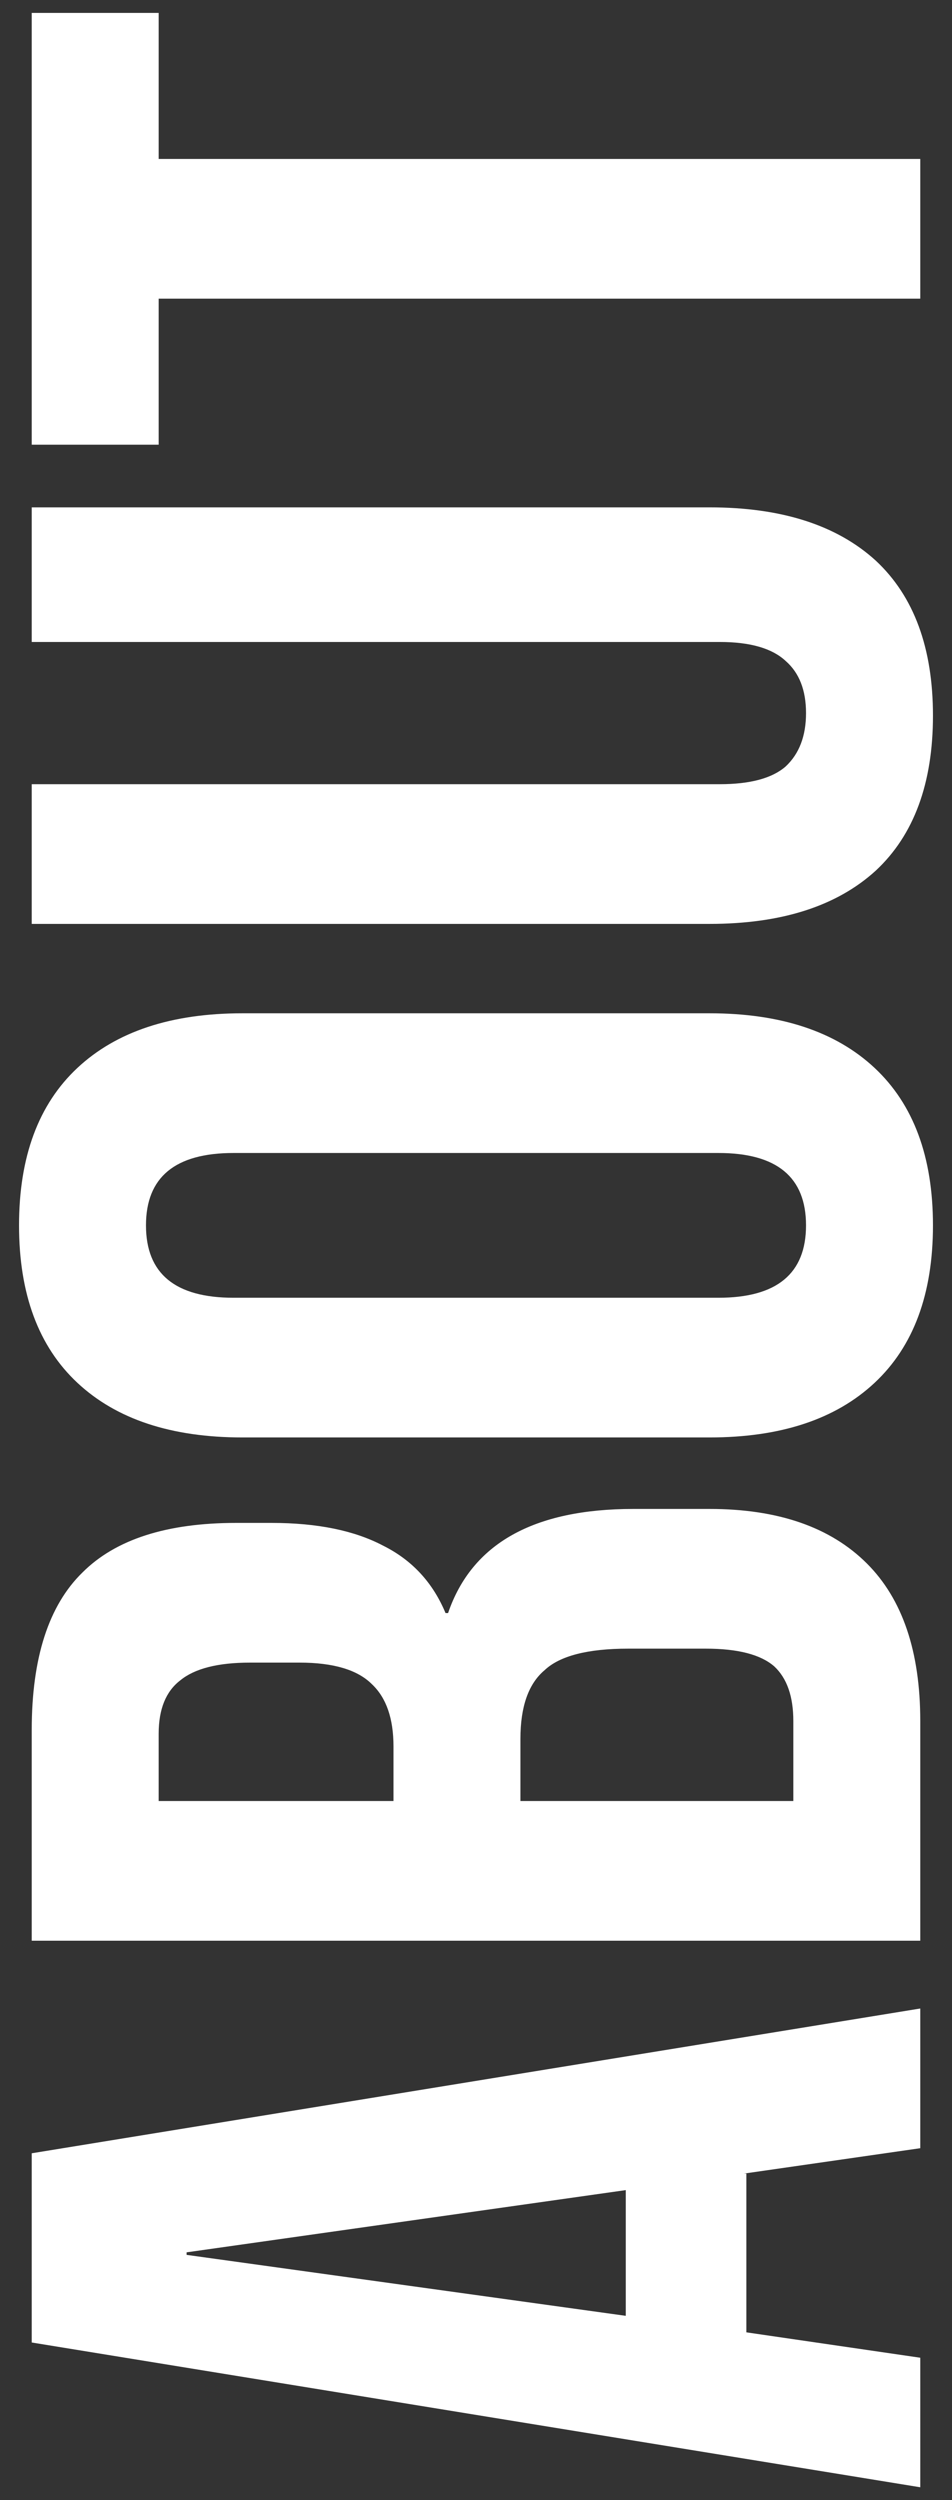
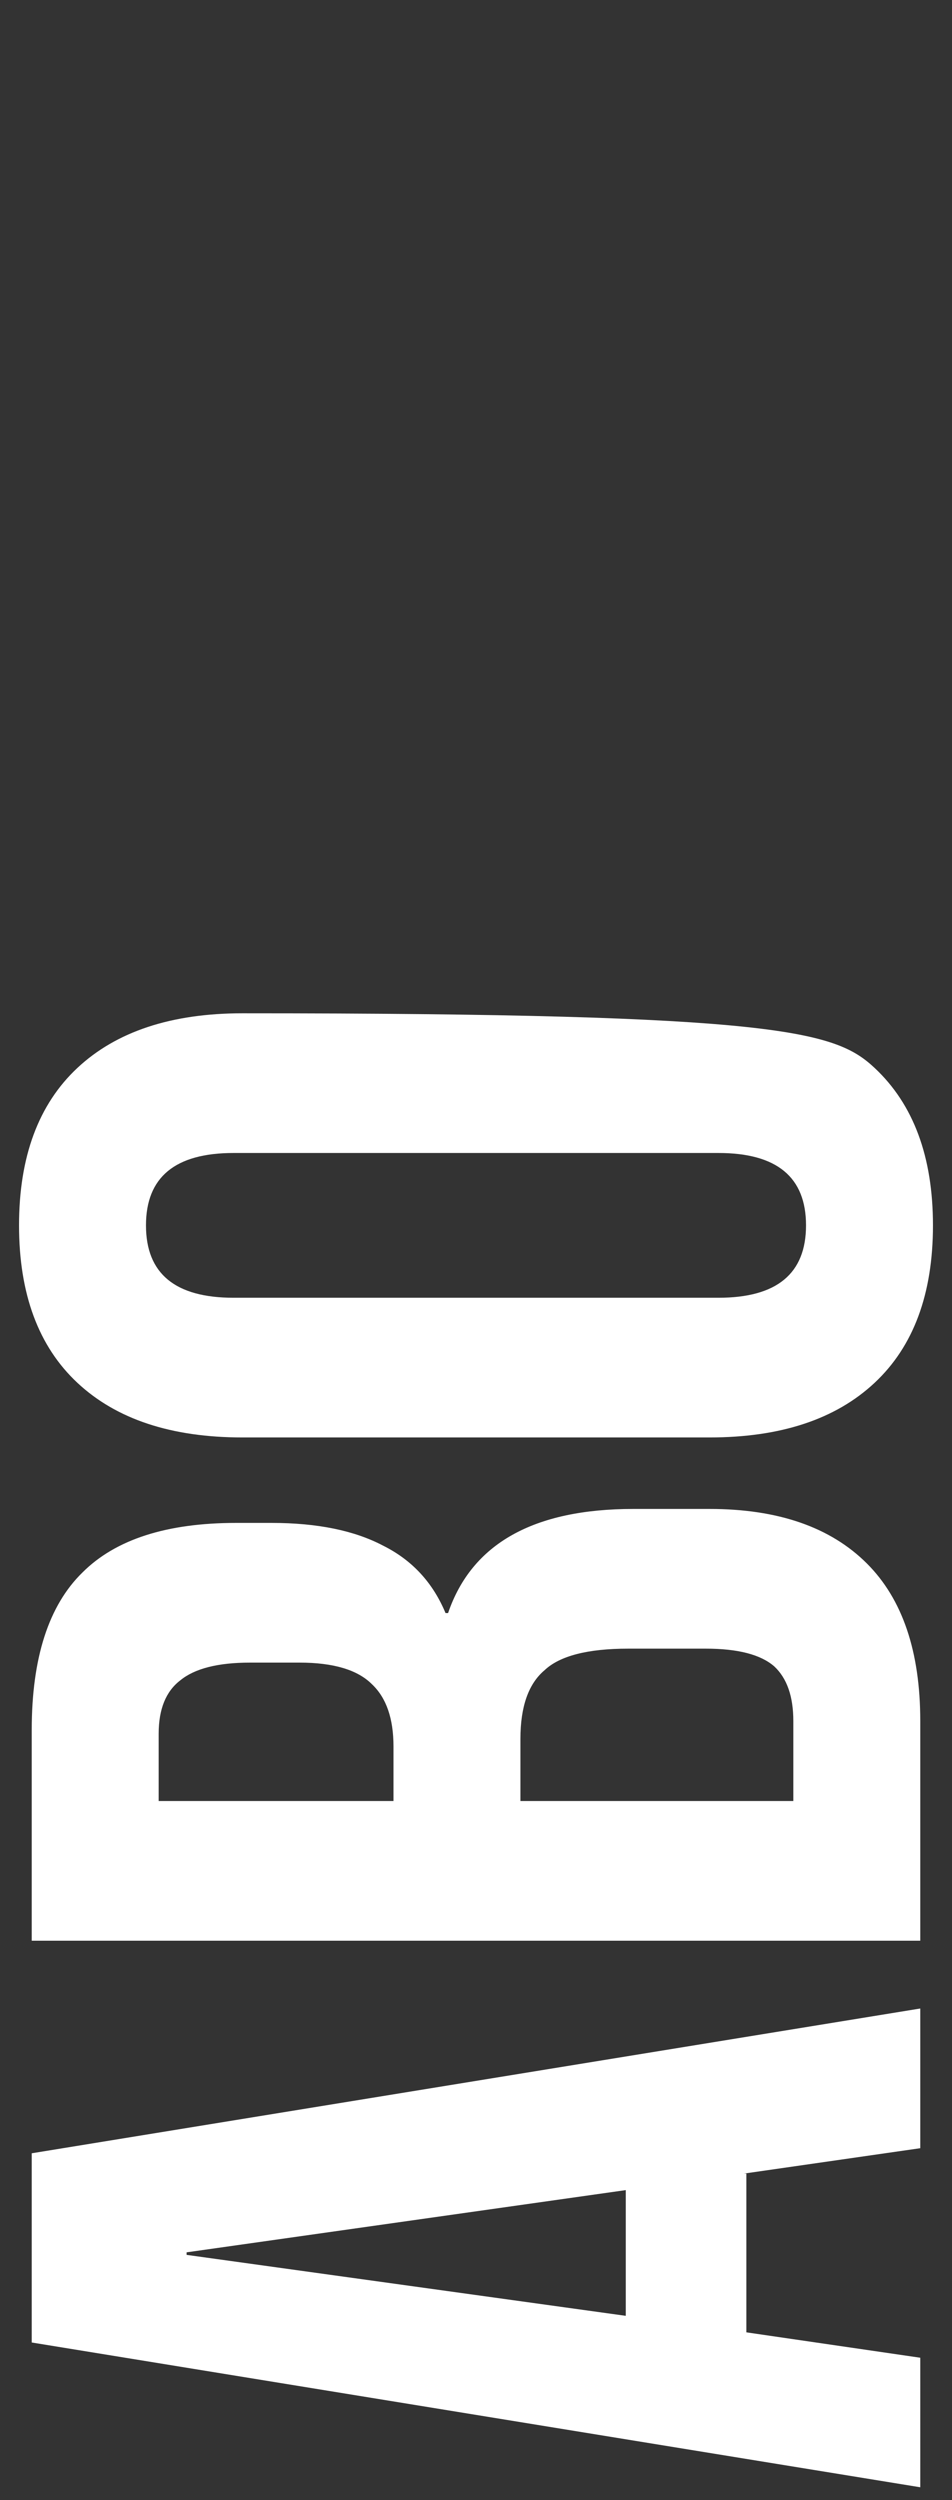
<svg xmlns="http://www.w3.org/2000/svg" width="48" height="126" viewBox="0 0 48 126" fill="none">
  <rect x="0" y="0" width="48" height="126" fill="#333333" stroke="none" />
-   <path d="M8 15.051V22.411H1.6V0.651H8V8.011H46.4V15.051H8Z" fill="white" />
-   <path d="M47.04 36.065C47.04 39.478 46.08 42.081 44.16 43.873C42.197 45.665 39.403 46.561 35.776 46.561H1.6V39.521H36.288C37.824 39.521 38.933 39.222 39.616 38.625C40.299 37.985 40.64 37.089 40.64 35.937C40.64 34.785 40.299 33.91 39.616 33.313C38.933 32.673 37.824 32.353 36.288 32.353H1.6V25.569H35.776C39.403 25.569 42.197 26.465 44.16 28.257C46.08 30.049 47.04 32.652 47.04 36.065Z" fill="white" />
-   <path d="M47.04 61.754C47.04 65.21 46.059 67.856 44.096 69.69C42.133 71.525 39.36 72.442 35.776 72.442H12.224C8.64 72.442 5.867 71.525 3.904 69.69C1.941 67.856 0.96 65.21 0.96 61.754C0.96 58.298 1.941 55.653 3.904 53.818C5.867 51.984 8.64 51.066 12.224 51.066H35.776C39.36 51.066 42.133 51.984 44.096 53.818C46.059 55.653 47.04 58.298 47.04 61.754ZM40.64 61.754C40.64 59.322 39.168 58.106 36.224 58.106H11.776C8.832 58.106 7.36 59.322 7.36 61.754C7.36 64.186 8.832 65.402 11.776 65.402H36.224C39.168 65.402 40.64 64.186 40.64 61.754Z" fill="white" />
+   <path d="M47.04 61.754C47.04 65.21 46.059 67.856 44.096 69.69C42.133 71.525 39.36 72.442 35.776 72.442H12.224C8.64 72.442 5.867 71.525 3.904 69.69C1.941 67.856 0.96 65.21 0.96 61.754C0.96 58.298 1.941 55.653 3.904 53.818C5.867 51.984 8.64 51.066 12.224 51.066C39.36 51.066 42.133 51.984 44.096 53.818C46.059 55.653 47.04 58.298 47.04 61.754ZM40.64 61.754C40.64 59.322 39.168 58.106 36.224 58.106H11.776C8.832 58.106 7.36 59.322 7.36 61.754C7.36 64.186 8.832 65.402 11.776 65.402H36.224C39.168 65.402 40.64 64.186 40.64 61.754Z" fill="white" />
  <path d="M1.6 97.805V87.181C1.6 83.555 2.453 80.909 4.16 79.245C5.824 77.581 8.405 76.749 11.904 76.749H13.696C16 76.749 17.877 77.133 19.328 77.901C20.779 78.626 21.824 79.757 22.464 81.293H22.592C23.787 77.794 26.901 76.045 31.936 76.045H35.776C39.232 76.045 41.877 76.963 43.712 78.797C45.504 80.589 46.4 83.234 46.4 86.733V97.805H1.6ZM19.84 88.013C19.84 86.605 19.477 85.56 18.752 84.877C18.027 84.152 16.811 83.789 15.104 83.789H12.608C10.987 83.789 9.813 84.088 9.088 84.685C8.363 85.24 8 86.136 8 87.373V90.765H19.84V88.013ZM40 86.733C40 85.496 39.68 84.579 39.04 83.981C38.357 83.384 37.205 83.085 35.584 83.085H31.68C29.632 83.085 28.224 83.448 27.456 84.173C26.645 84.856 26.24 86.008 26.24 87.629V90.765H40V86.733Z" fill="white" />
  <path d="M1.6 118.053V108.517L46.4 101.221V108.261L37.504 109.541H37.632V117.541L46.4 118.821V125.349L1.6 118.053ZM31.552 110.373L9.408 113.509V113.637L31.552 116.709V110.373Z" fill="white" />
</svg>